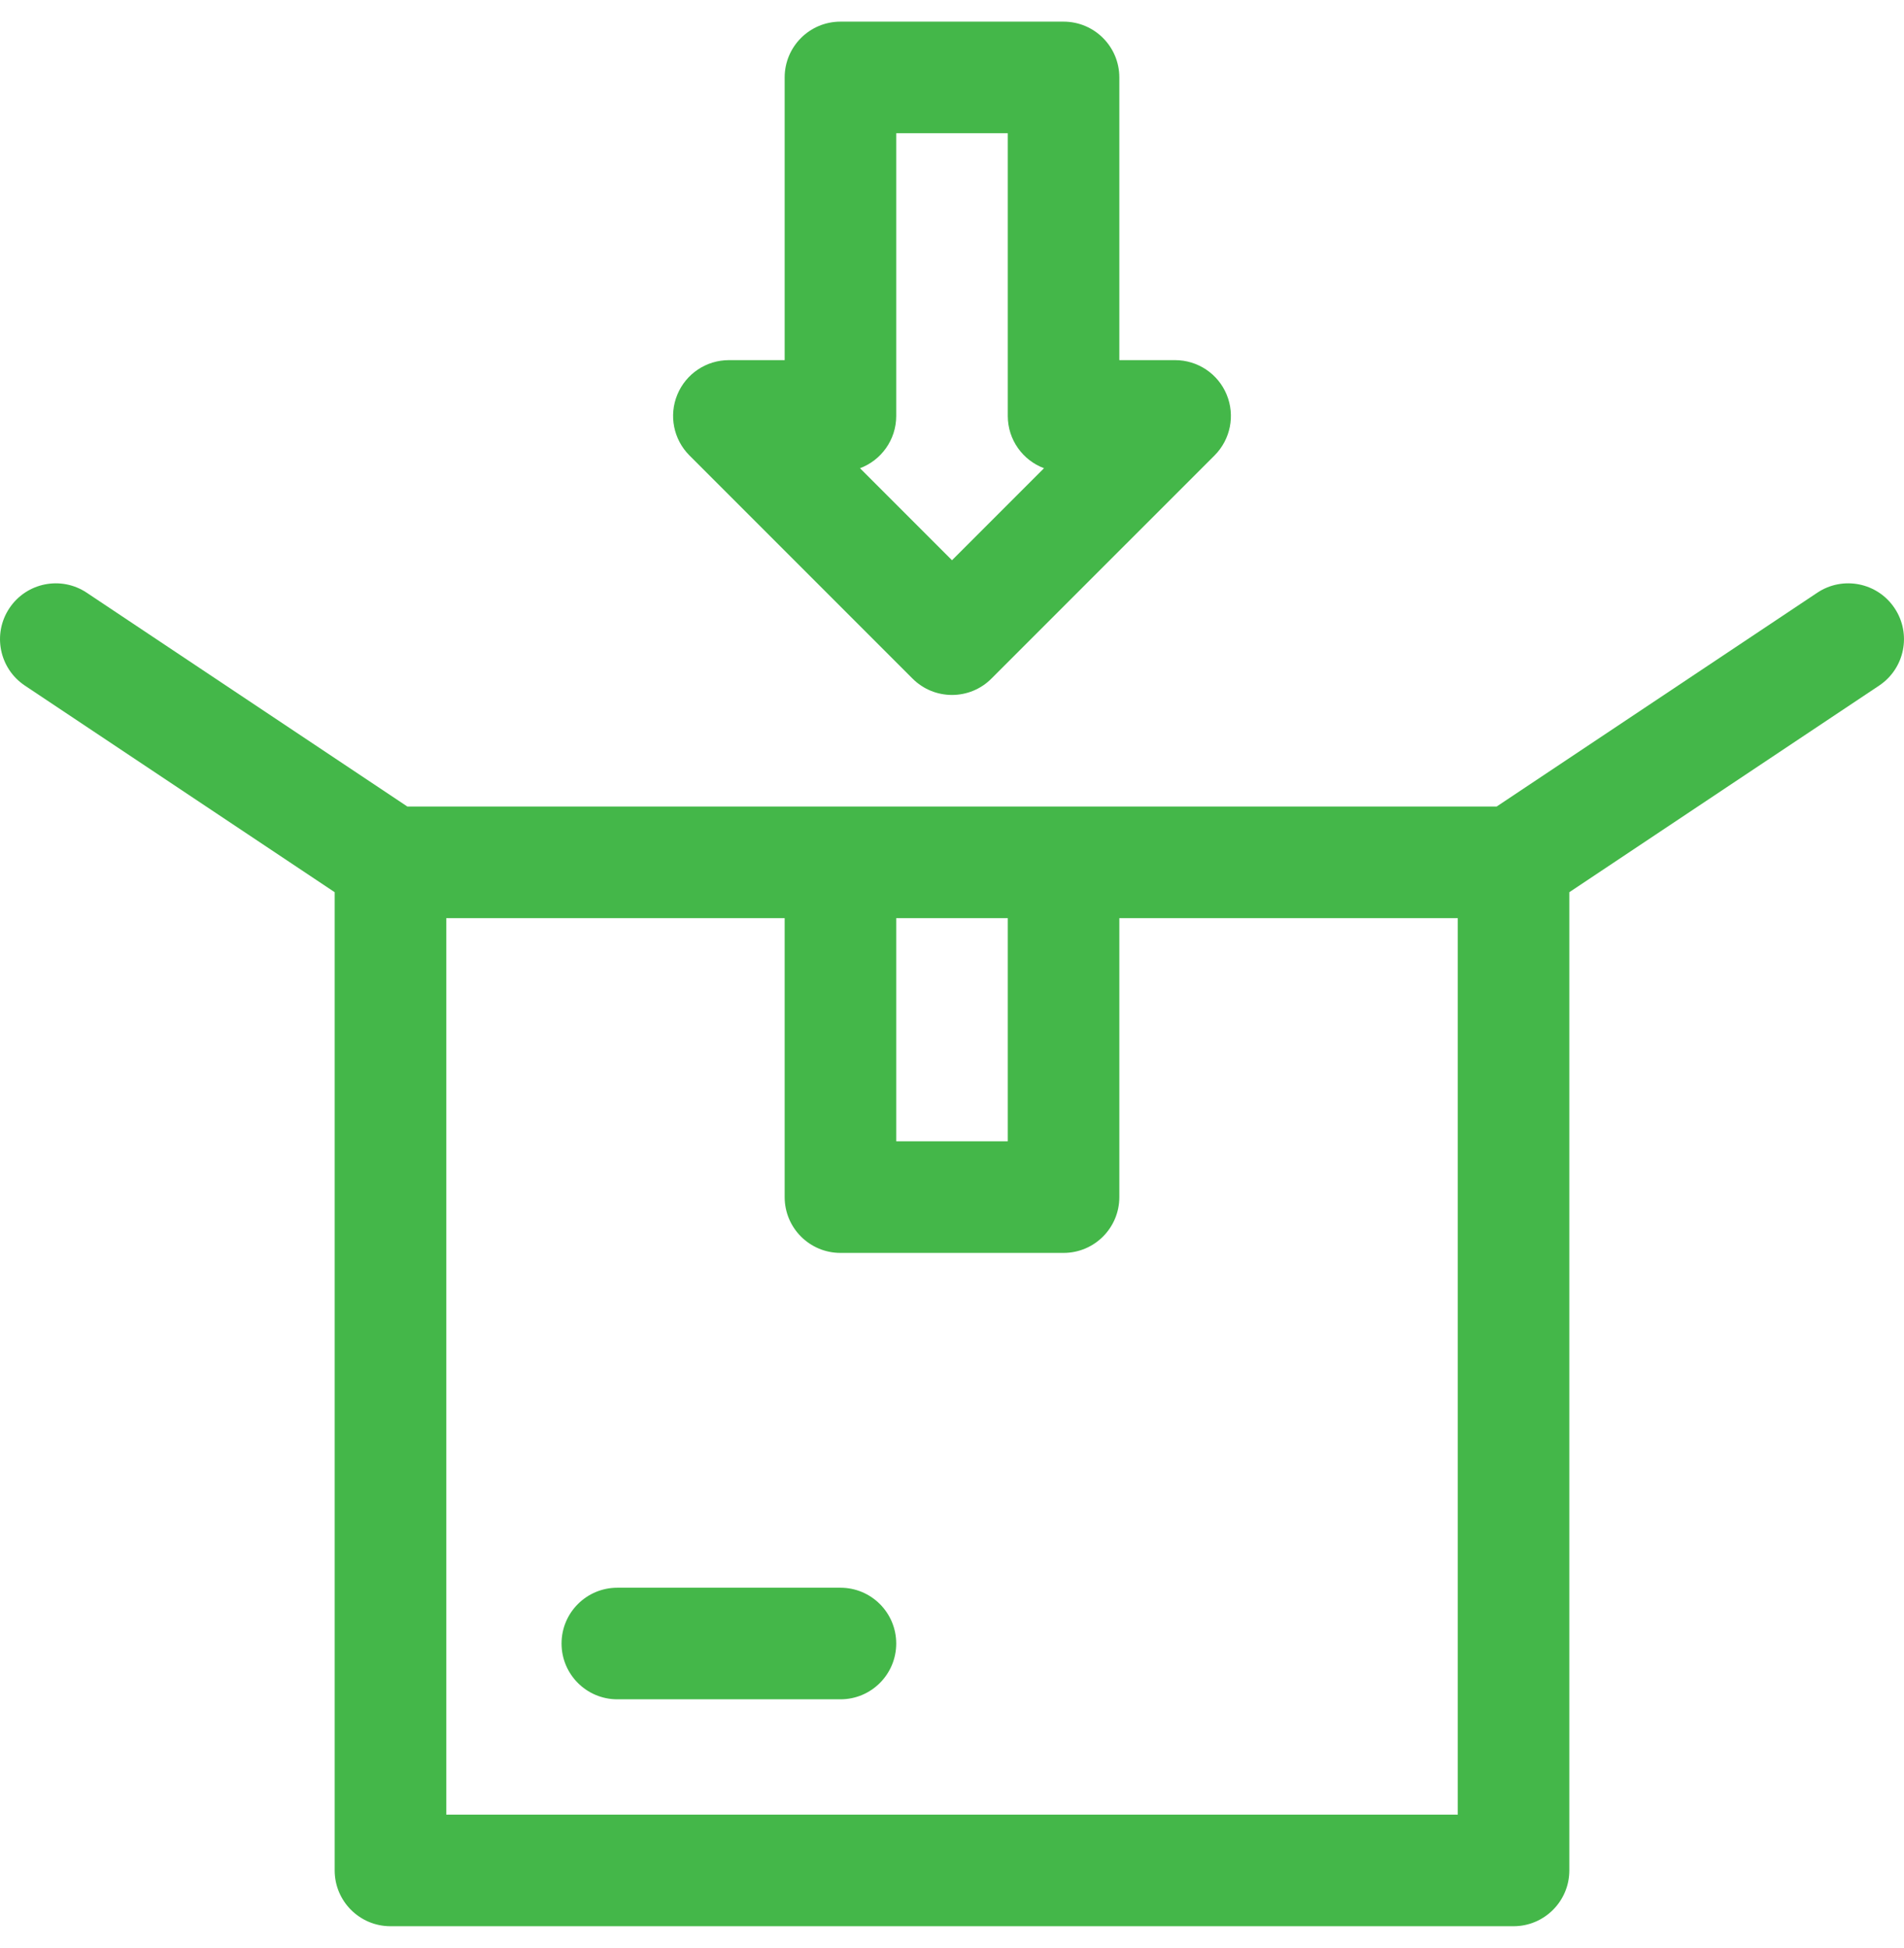
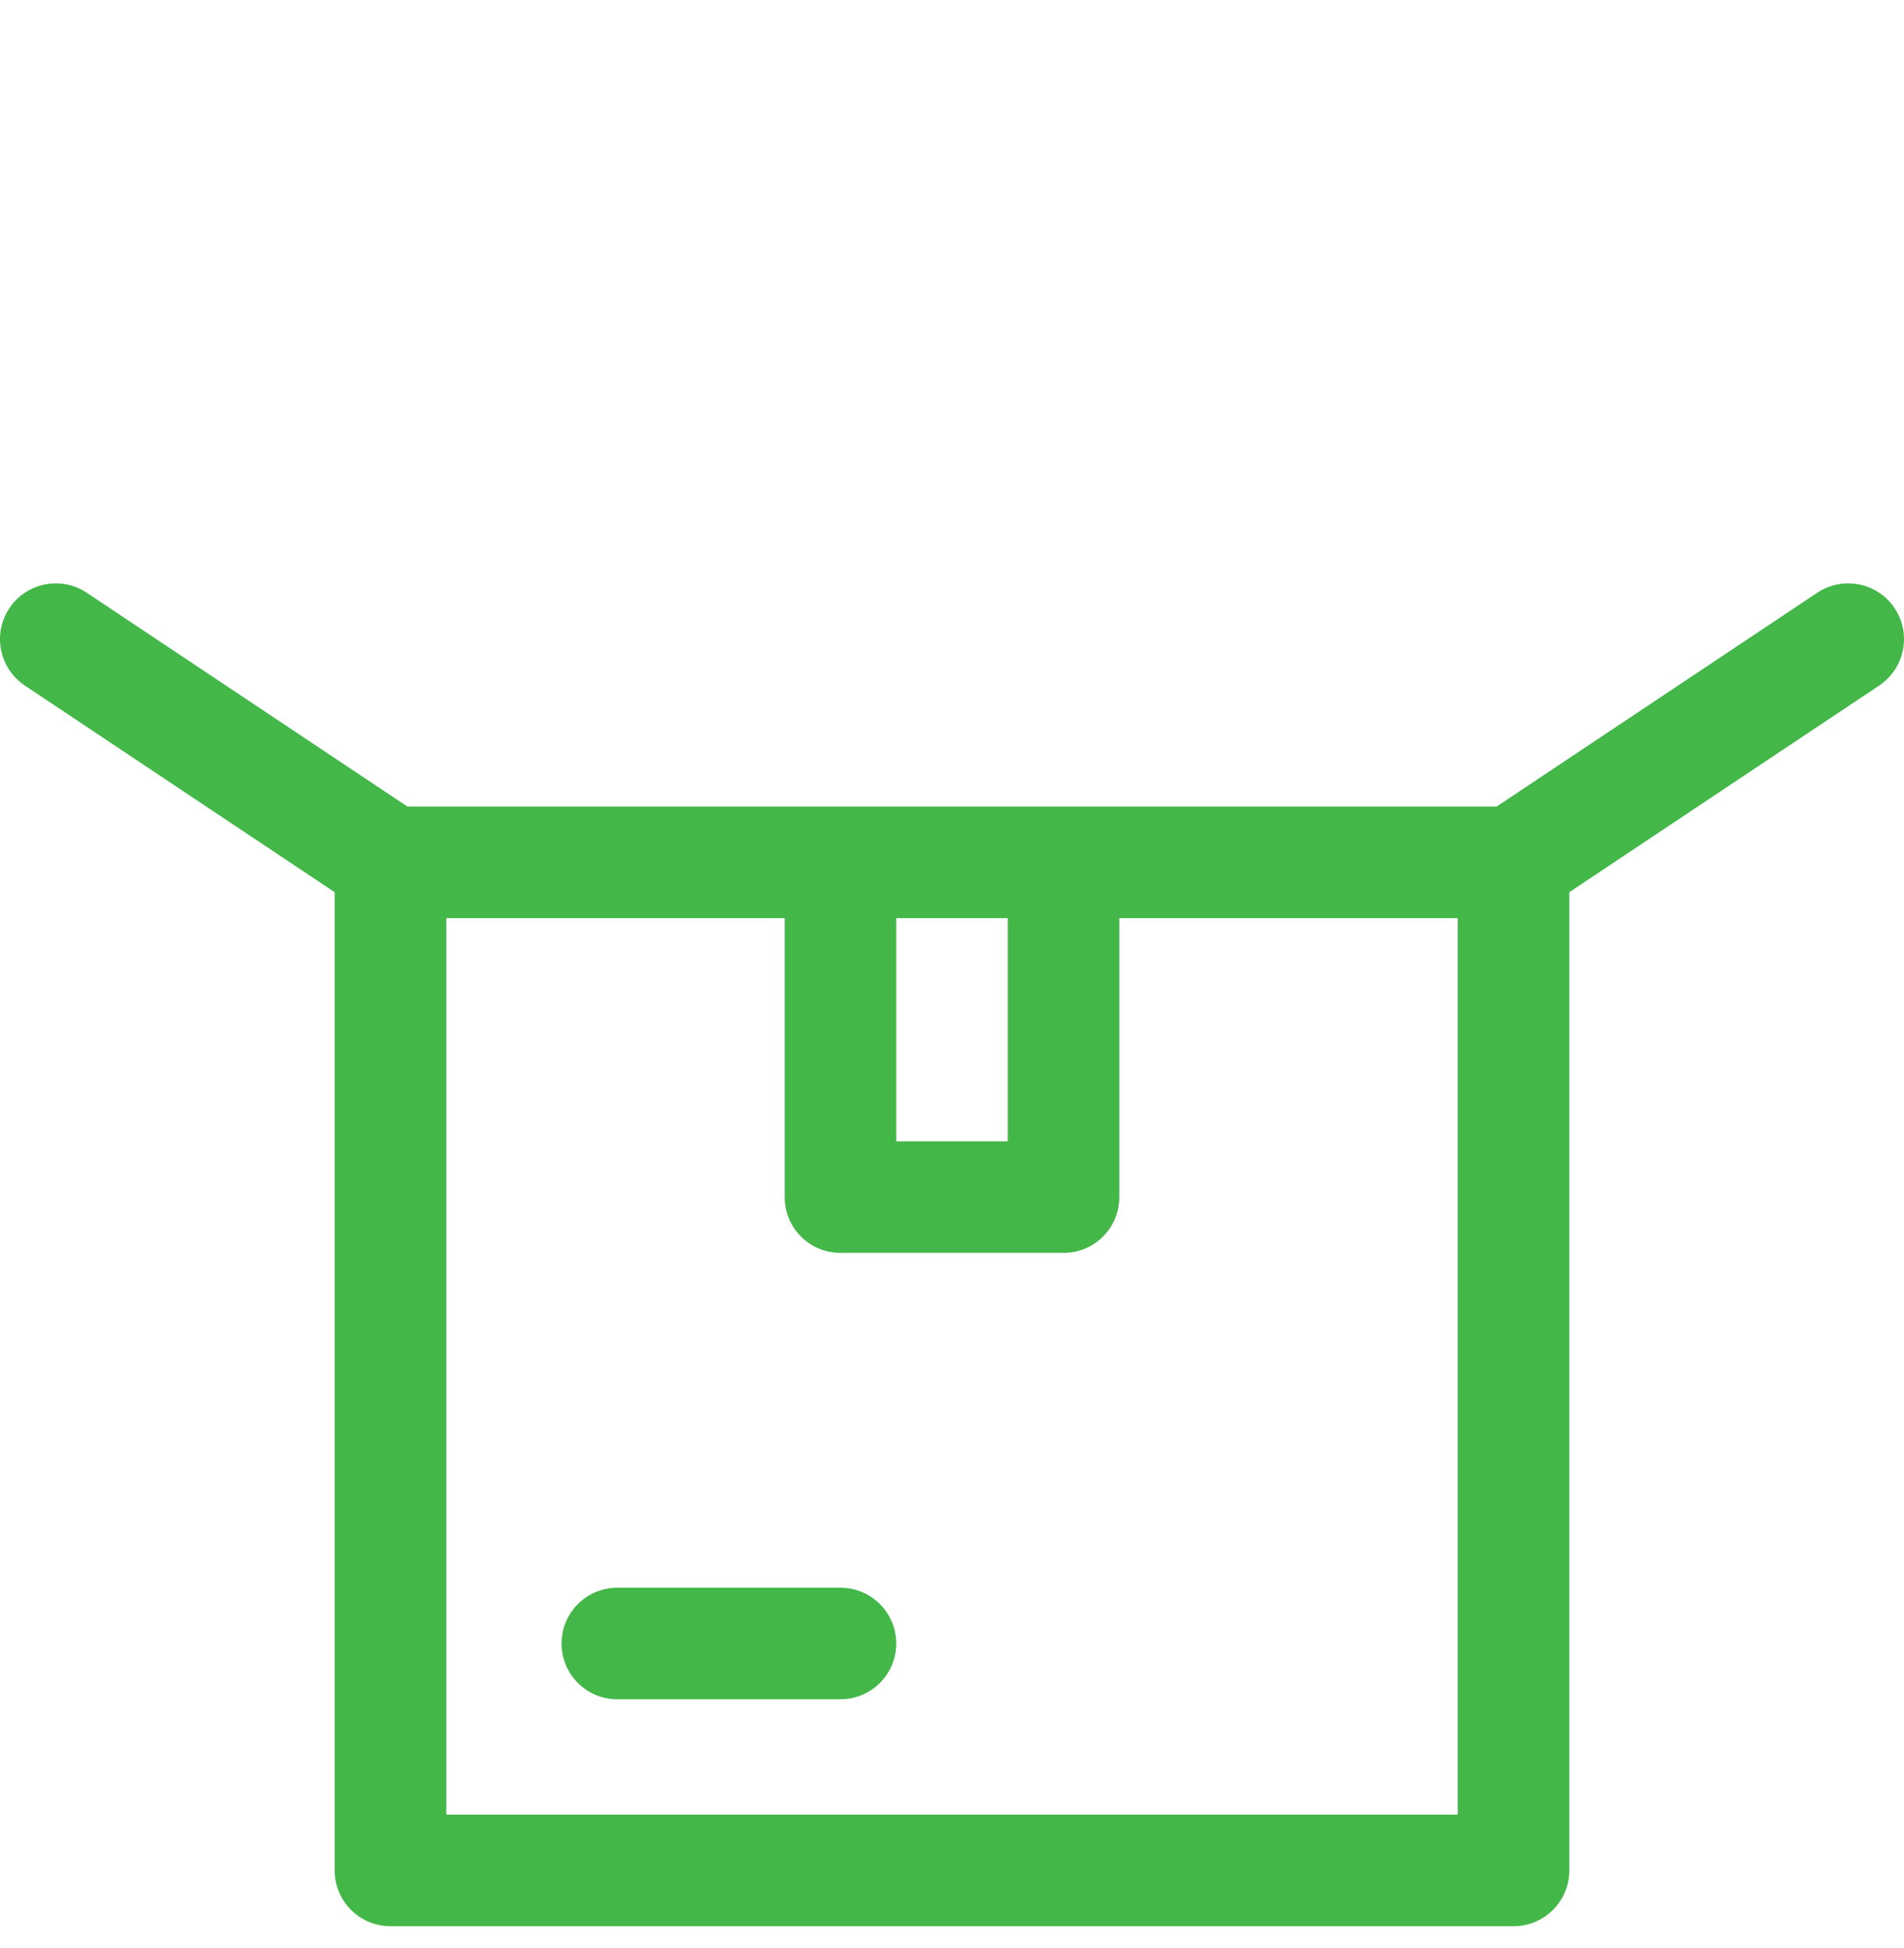
<svg xmlns="http://www.w3.org/2000/svg" width="44" height="45" viewBox="0 0 44 45" fill="none">
  <g clip-path="url(#clip0_2005_3370)">
    <path d="M19.422 36.68H14.266C13.554 36.68 12.977 37.257 12.977 37.969C12.977 38.681 13.554 39.258 14.266 39.258H19.422C20.134 39.258 20.711 38.681 20.711 37.969C20.711 37.257 20.134 36.68 19.422 36.68Z" fill="#44B749" />
-     <path d="M21.088 15.677C21.34 15.929 21.67 16.055 22 16.055C22.33 16.055 22.66 15.929 22.911 15.677L28.068 10.521C28.436 10.152 28.547 9.598 28.347 9.116C28.148 8.634 27.677 8.32 27.156 8.32H25.867V1.789C25.867 1.077 25.29 0.5 24.578 0.5H19.422C18.71 0.5 18.133 1.077 18.133 1.789V8.32H16.844C16.322 8.32 15.852 8.634 15.653 9.116C15.453 9.598 15.564 10.152 15.932 10.521L21.088 15.677ZM20.711 9.61V3.078H23.289V9.61C23.289 10.162 23.637 10.634 24.126 10.817L22 12.943L19.874 10.817C20.363 10.634 20.711 10.162 20.711 9.61Z" fill="#44B749" />
    <path d="M43.783 14.051C43.389 13.458 42.588 13.298 41.996 13.693L34.586 18.633H9.414L2.004 13.693C1.412 13.298 0.612 13.458 0.217 14.051C-0.178 14.643 -0.018 15.443 0.574 15.838L7.734 20.612V43.211C7.734 43.923 8.312 44.5 9.023 44.5H34.977C35.688 44.5 36.266 43.923 36.266 43.211V20.612L43.426 15.838C44.018 15.443 44.178 14.643 43.783 14.051ZM20.711 21.211H23.289V26.367H20.711V21.211ZM33.688 41.922H10.313V21.211H18.133V27.656C18.133 28.368 18.71 28.945 19.422 28.945H24.578C25.29 28.945 25.867 28.368 25.867 27.656V21.211H33.688V41.922Z" fill="#44B749" />
  </g>
  <defs>
    <clipPath id="clip0_2005_3370">
      <rect width="44" height="44" fill="white" transform="translate(0 0.5)" />
    </clipPath>
  </defs>
</svg>